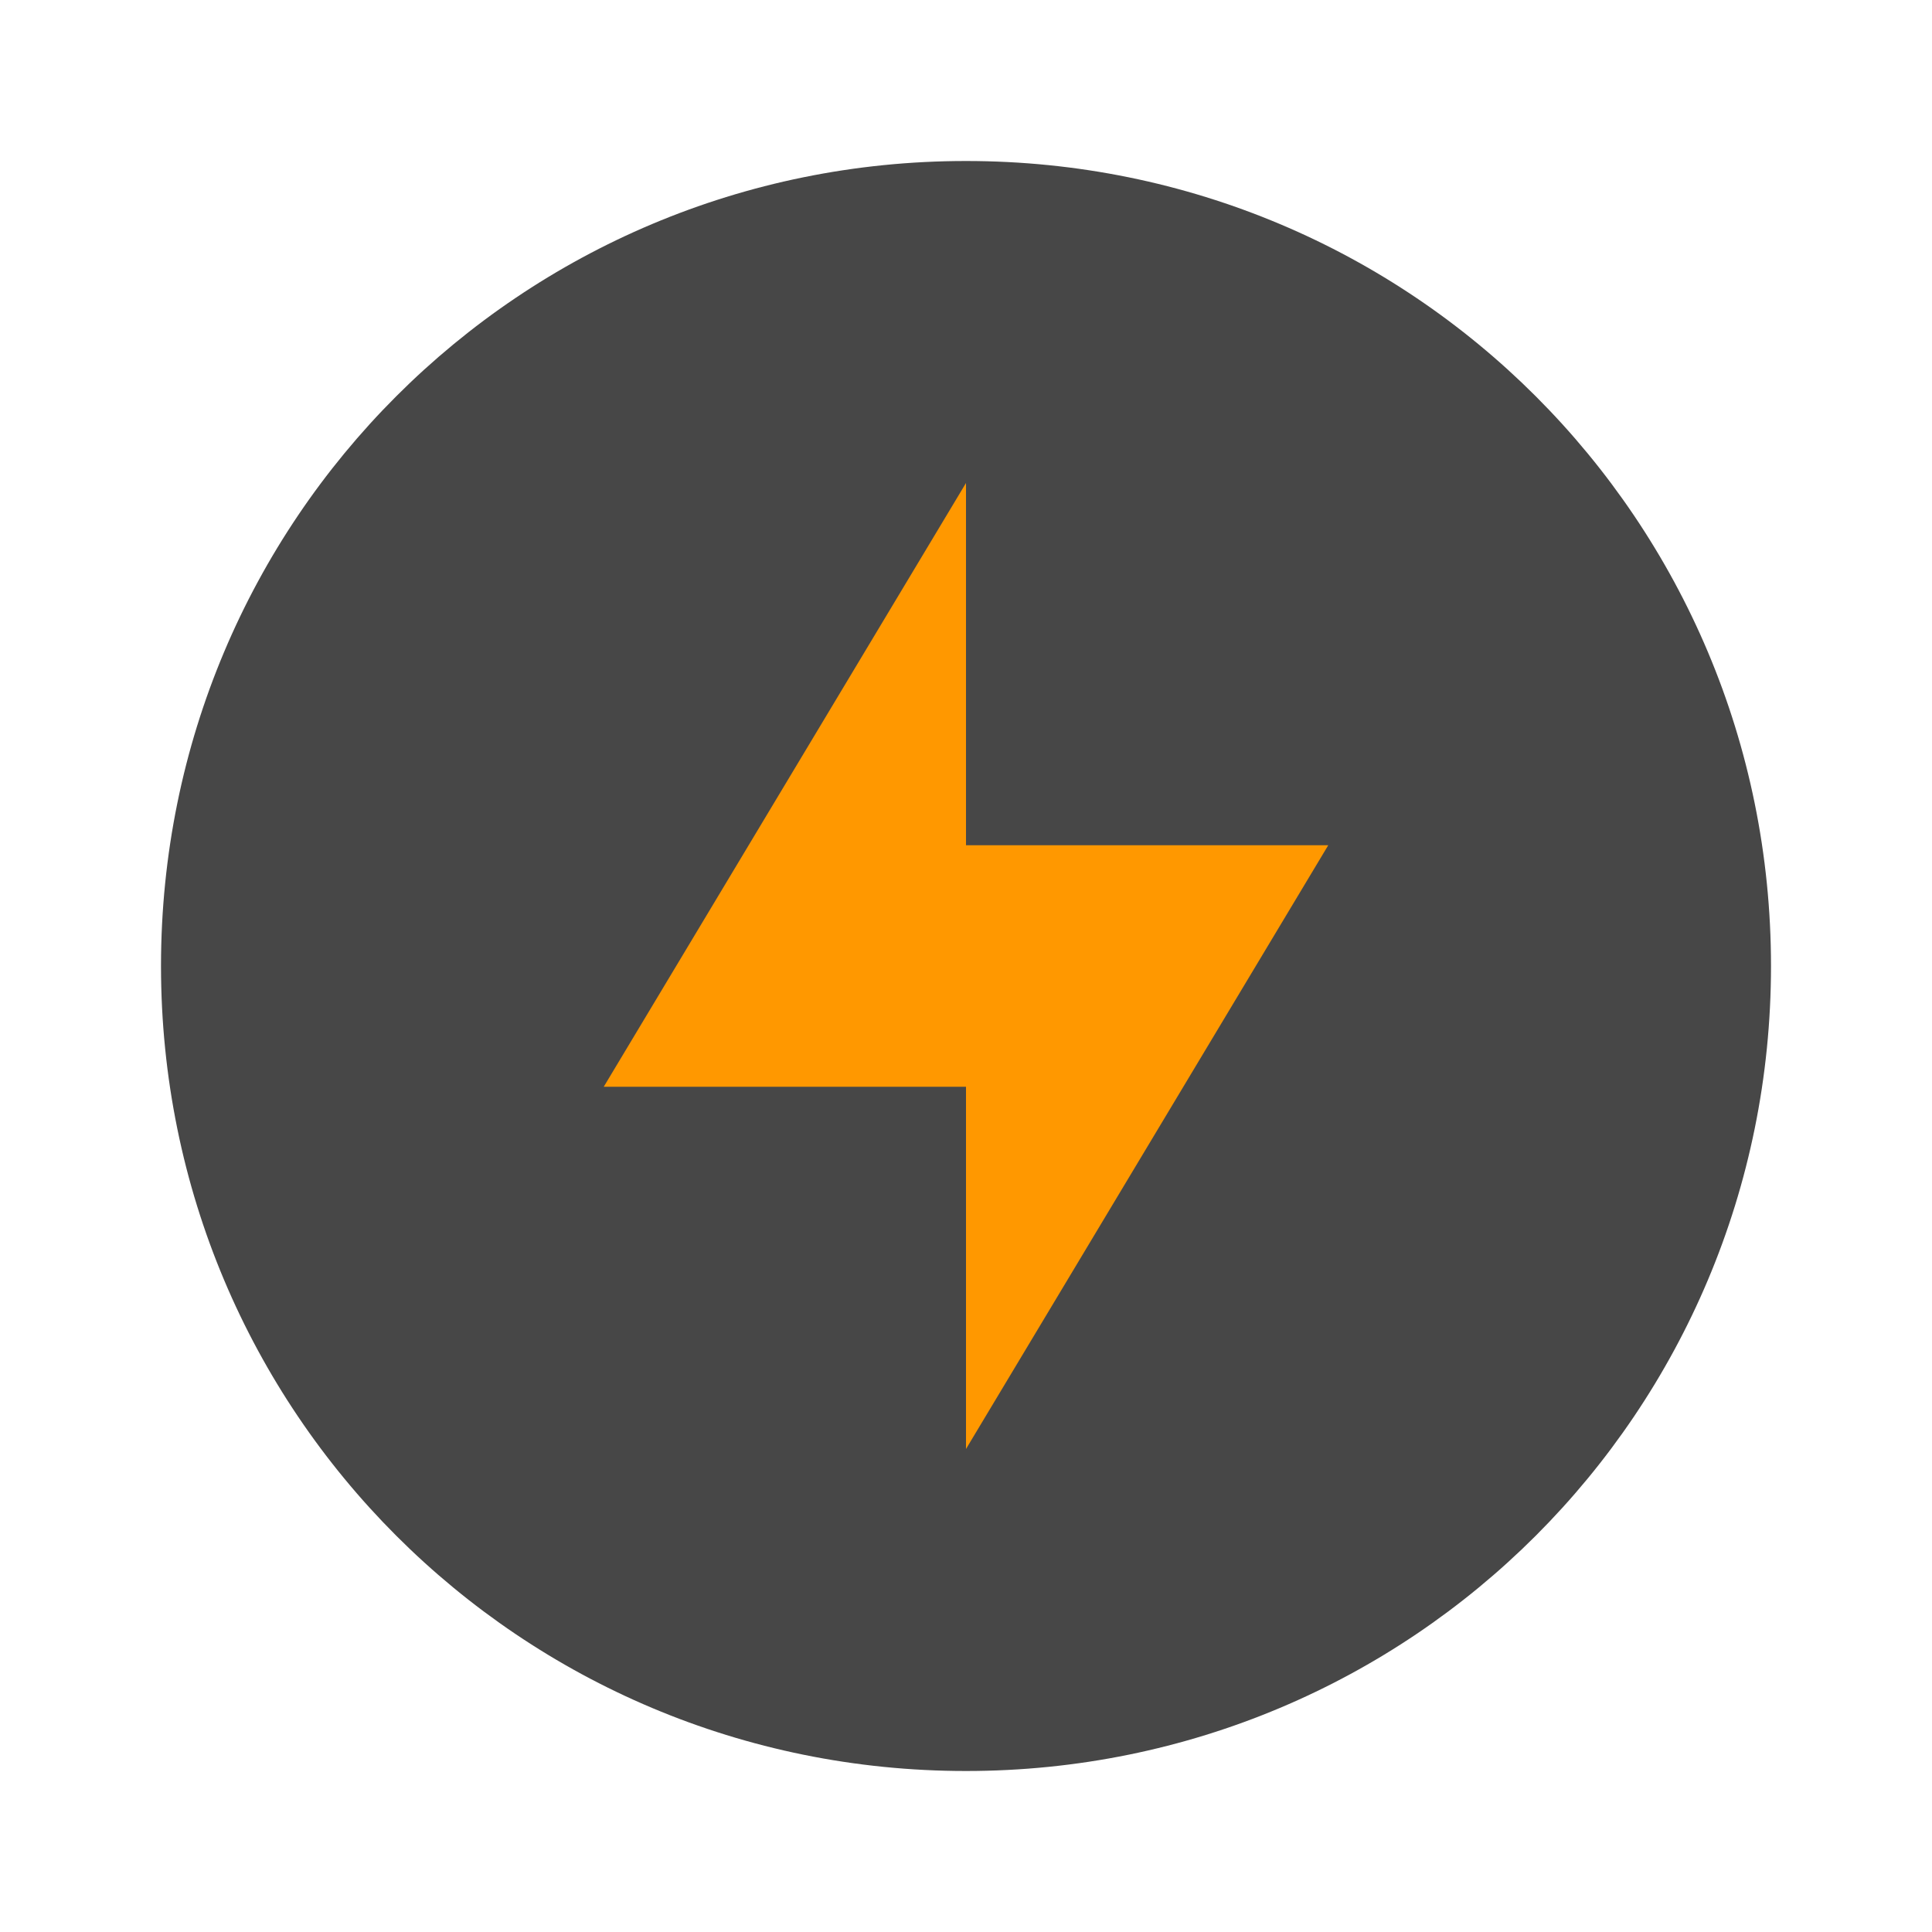
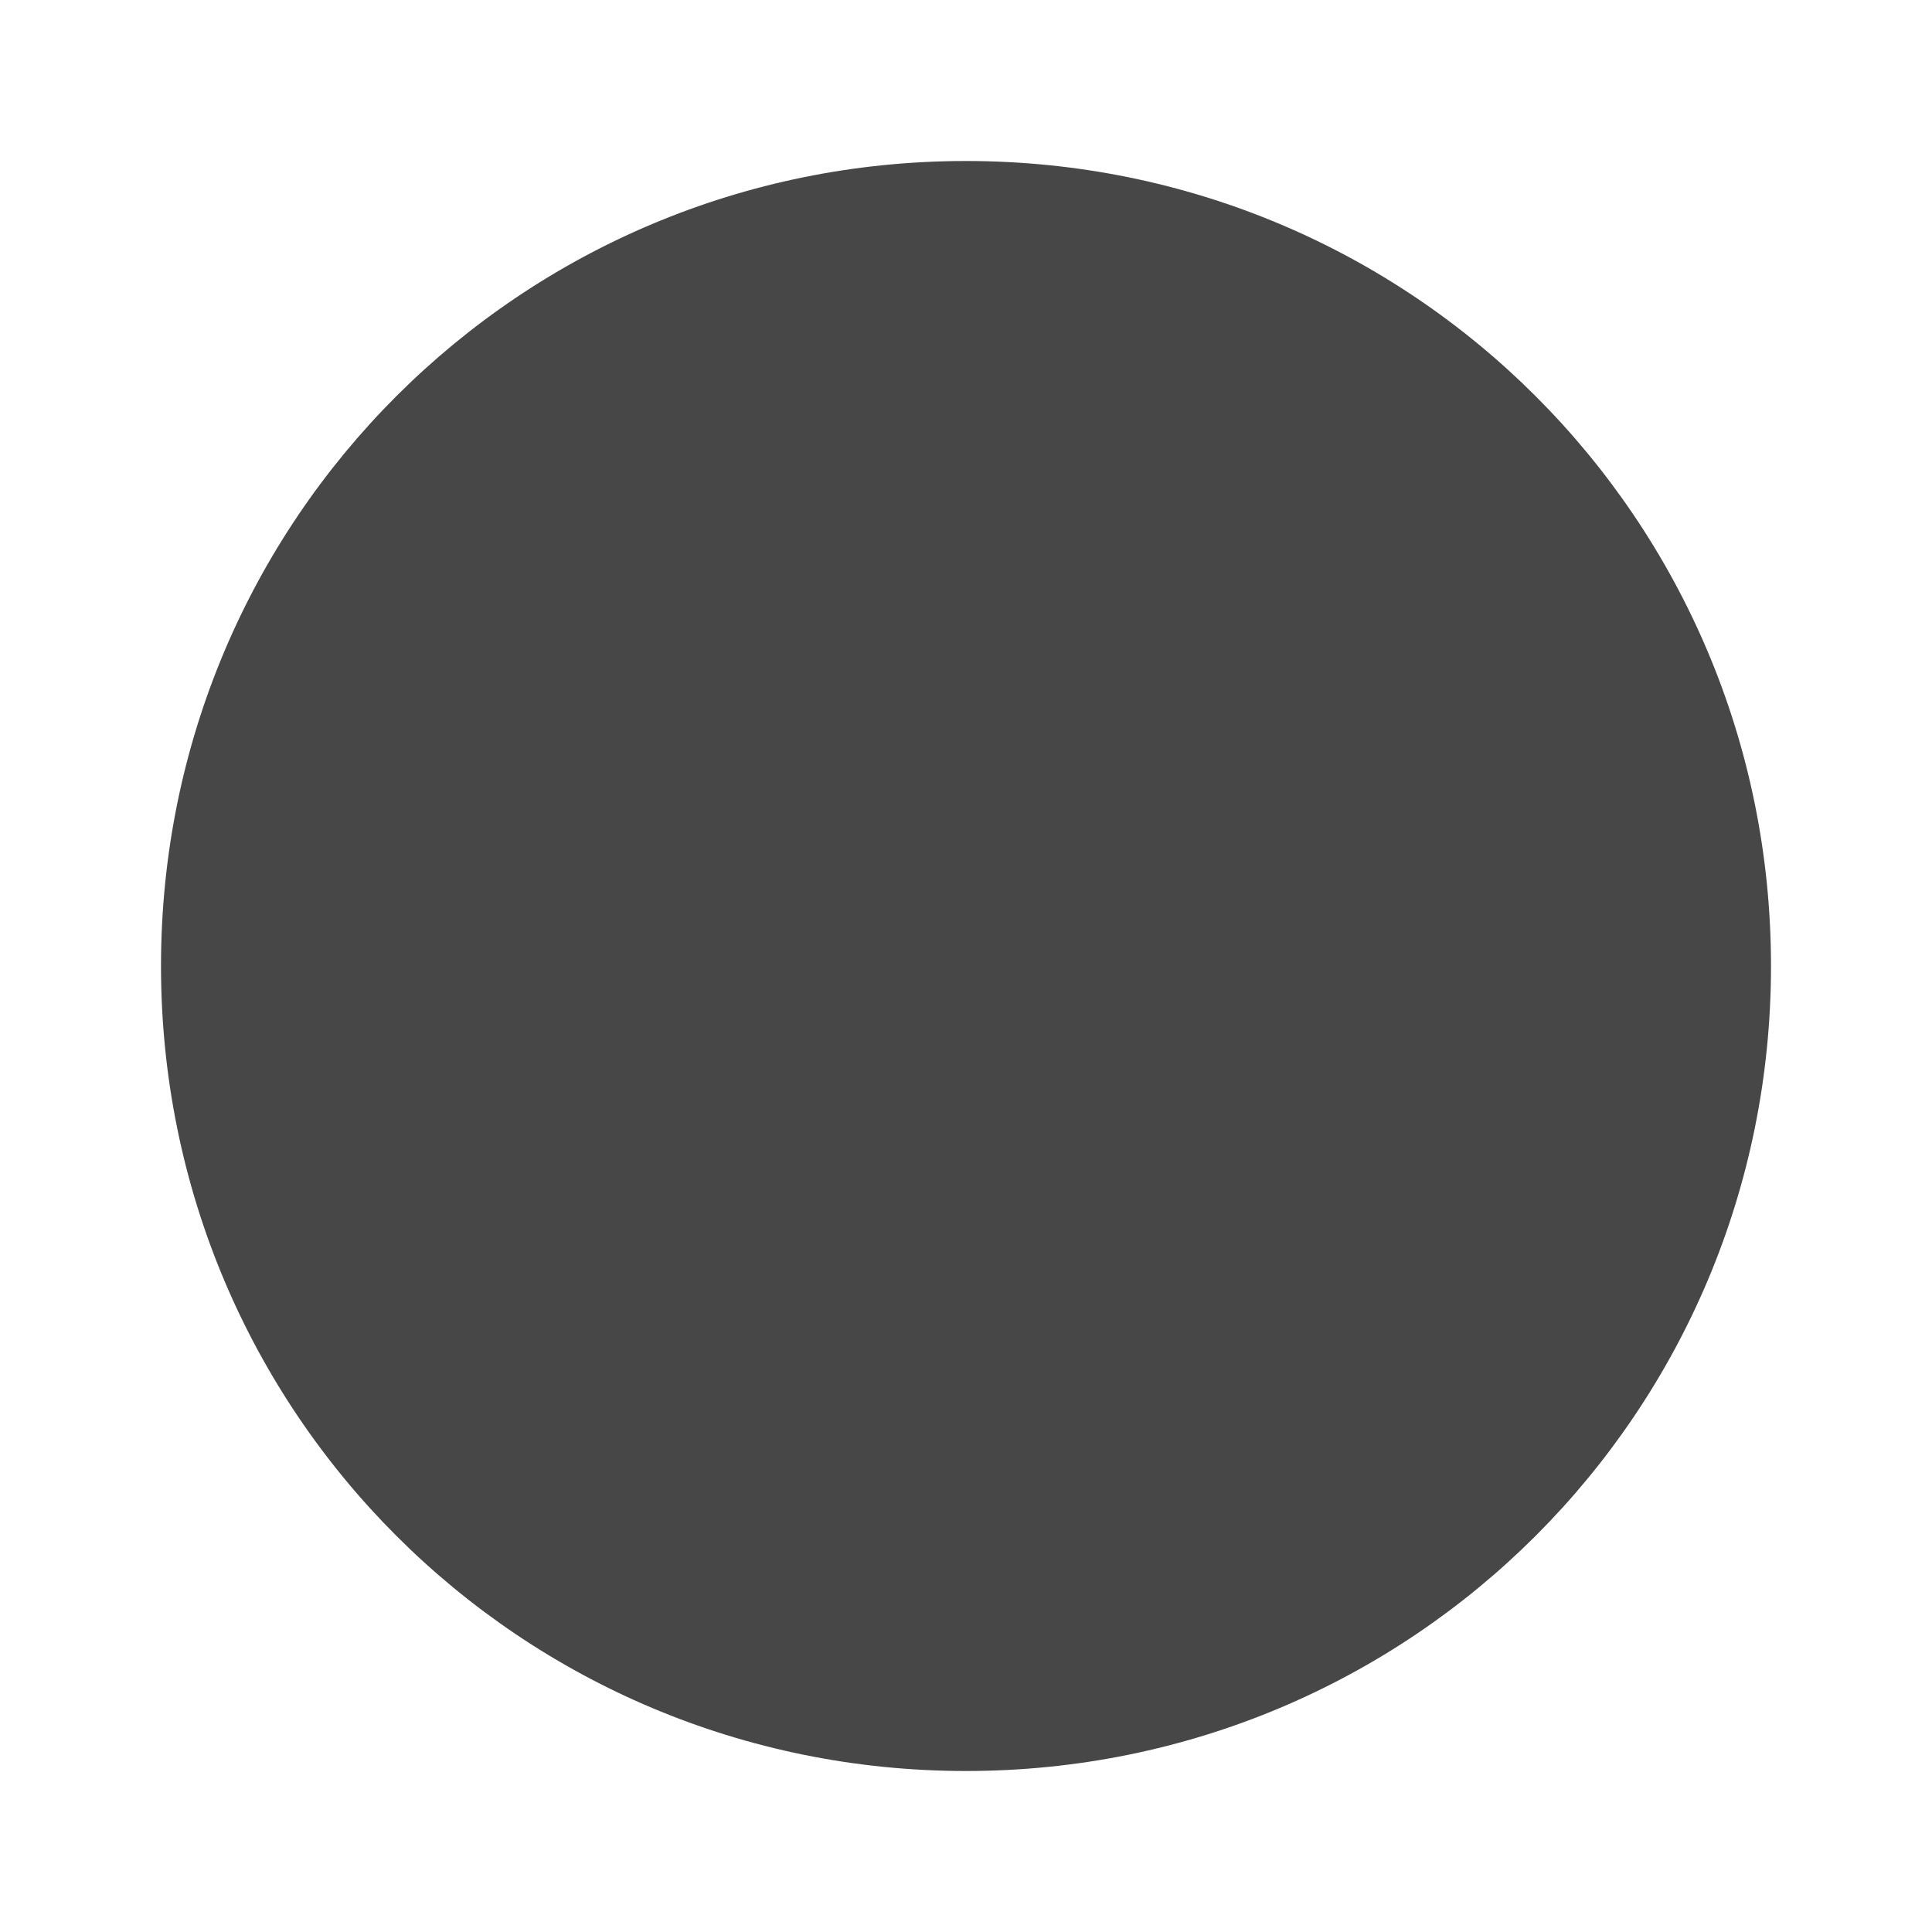
<svg xmlns="http://www.w3.org/2000/svg" height="48" width="48">
-   <path fill="#474747" d="m24 4c-11.08 0-20 8.92-20 20s8.92 20 20 20 20-8.92 20-20-8.92-20-20-20z" />
-   <path fill="#ff9800" d="m24 12v9h9l-9 15v-9h-9z" />
+   <path fill="#474747" d="m24 4c-11.08 0-20 8.92-20 20s8.92 20 20 20 20-8.92 20-20-8.92-20-20-20" />
</svg>